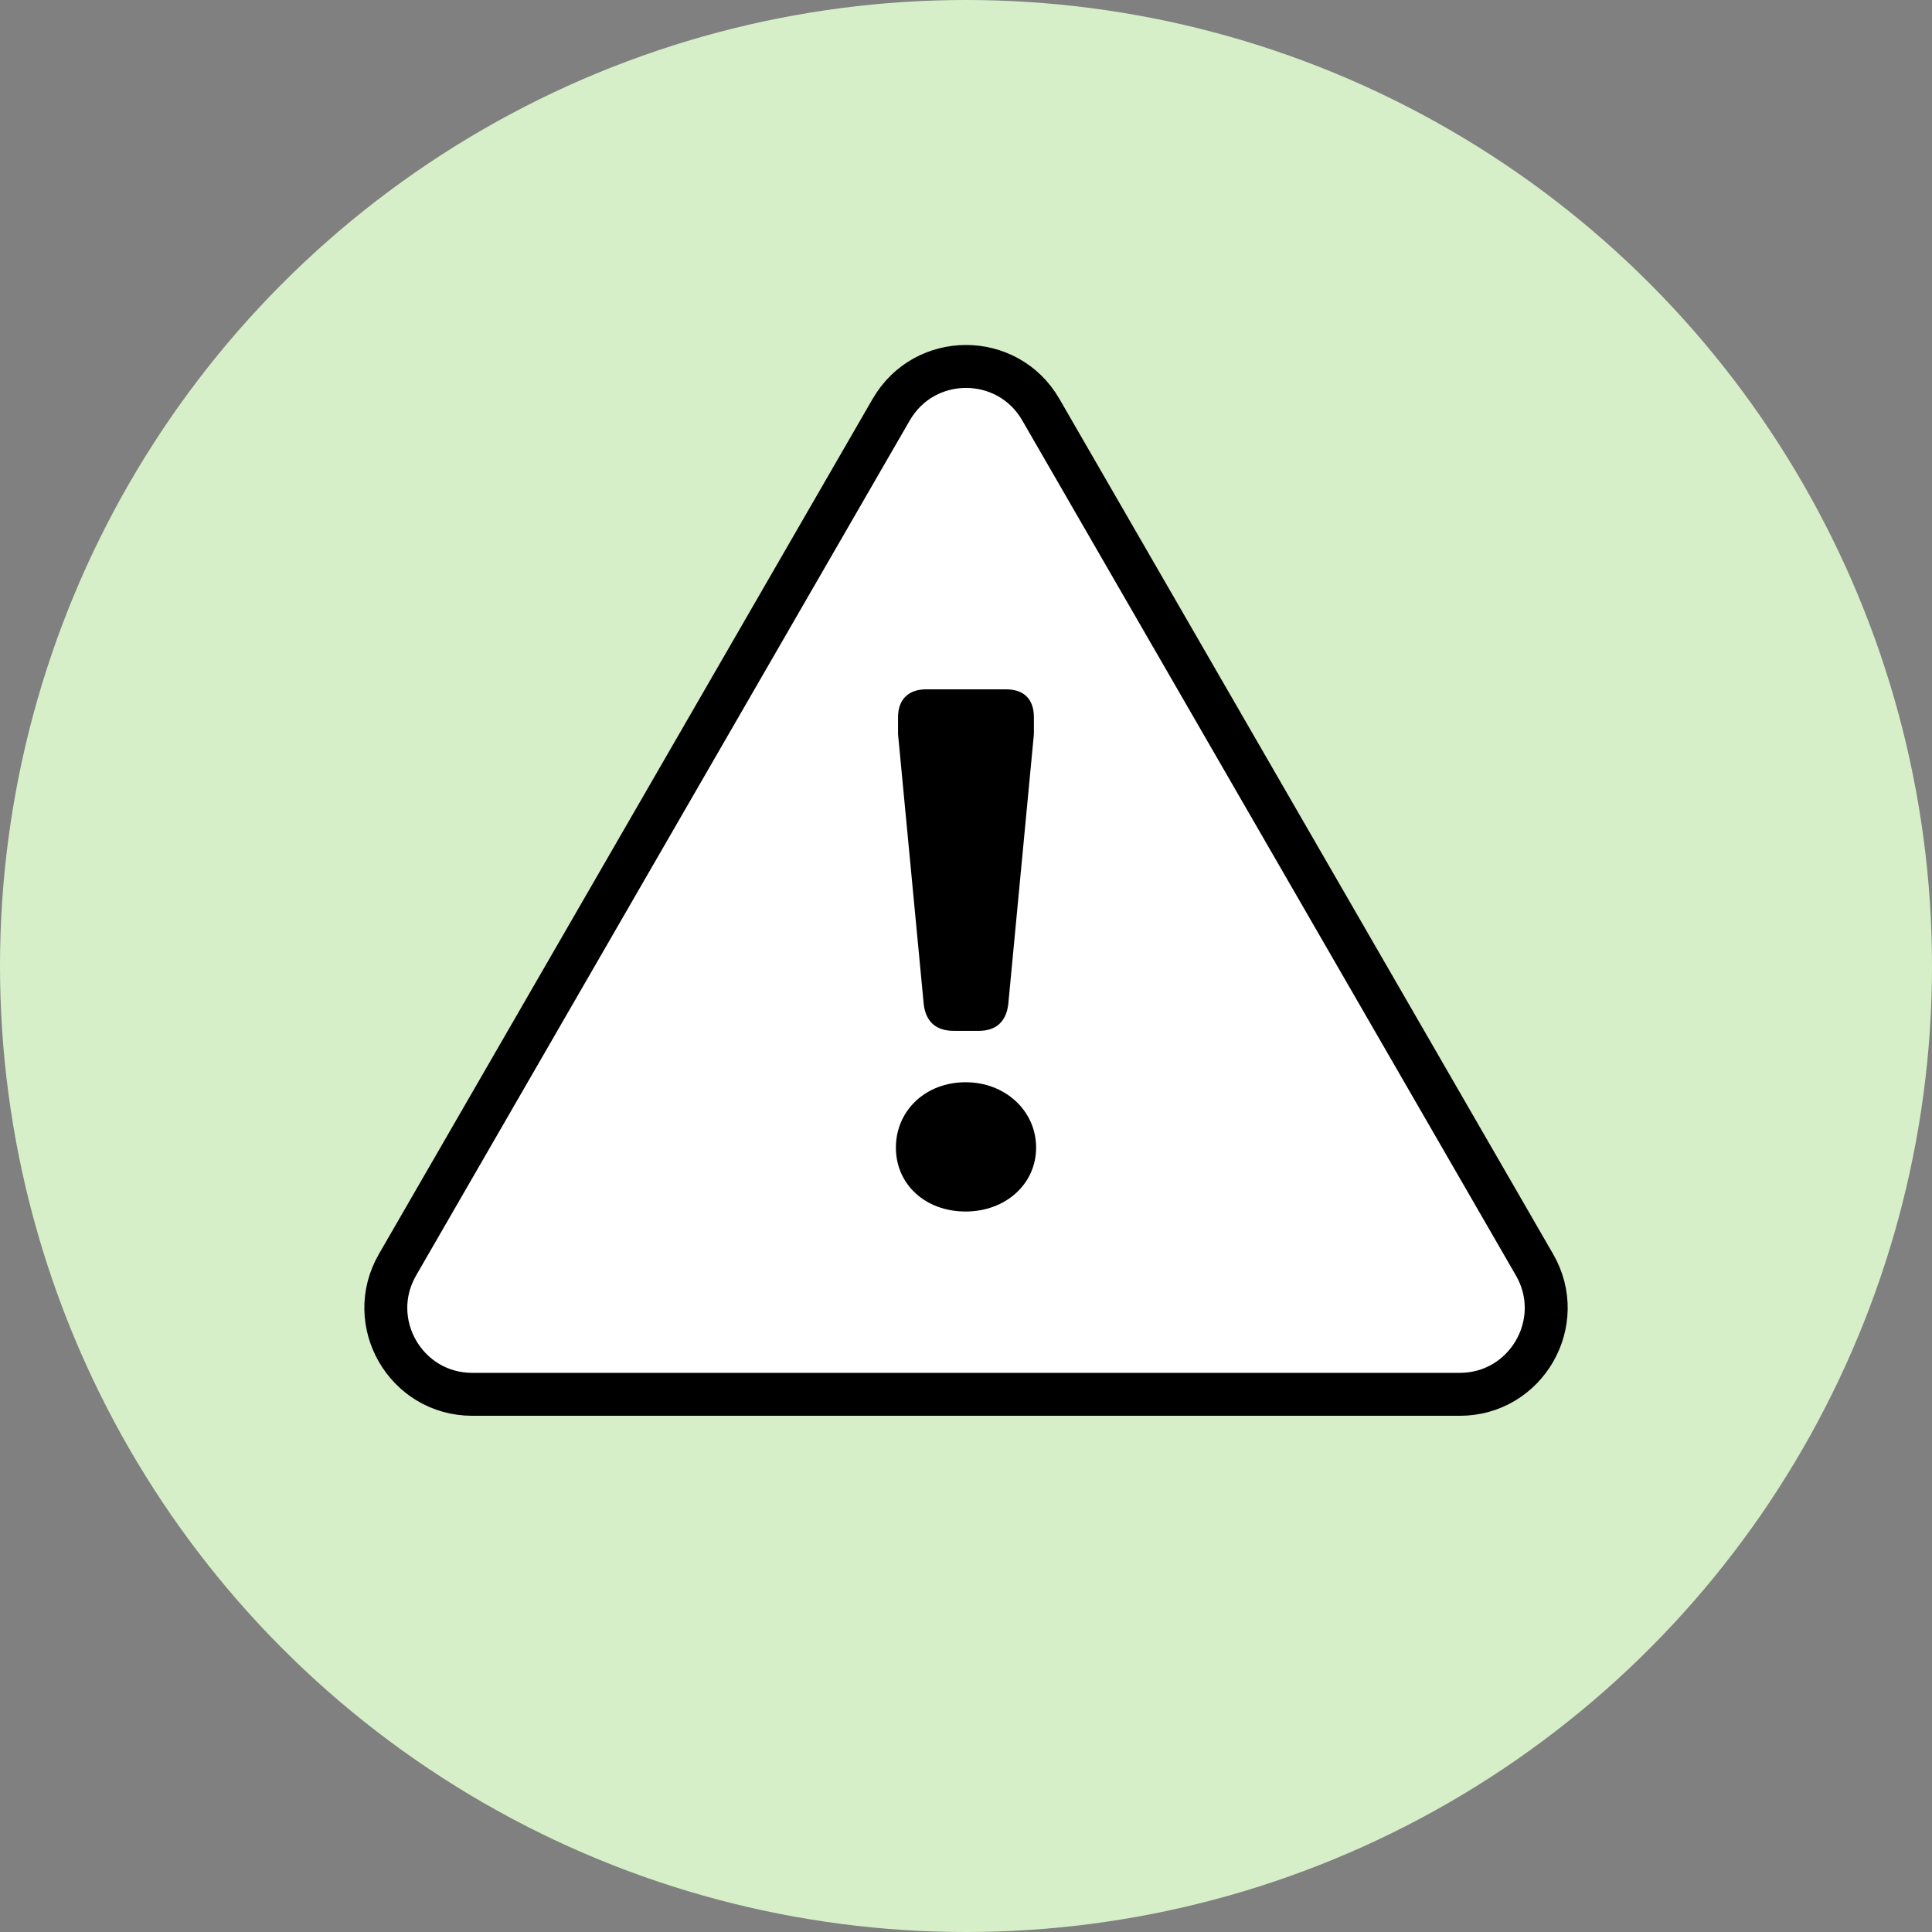
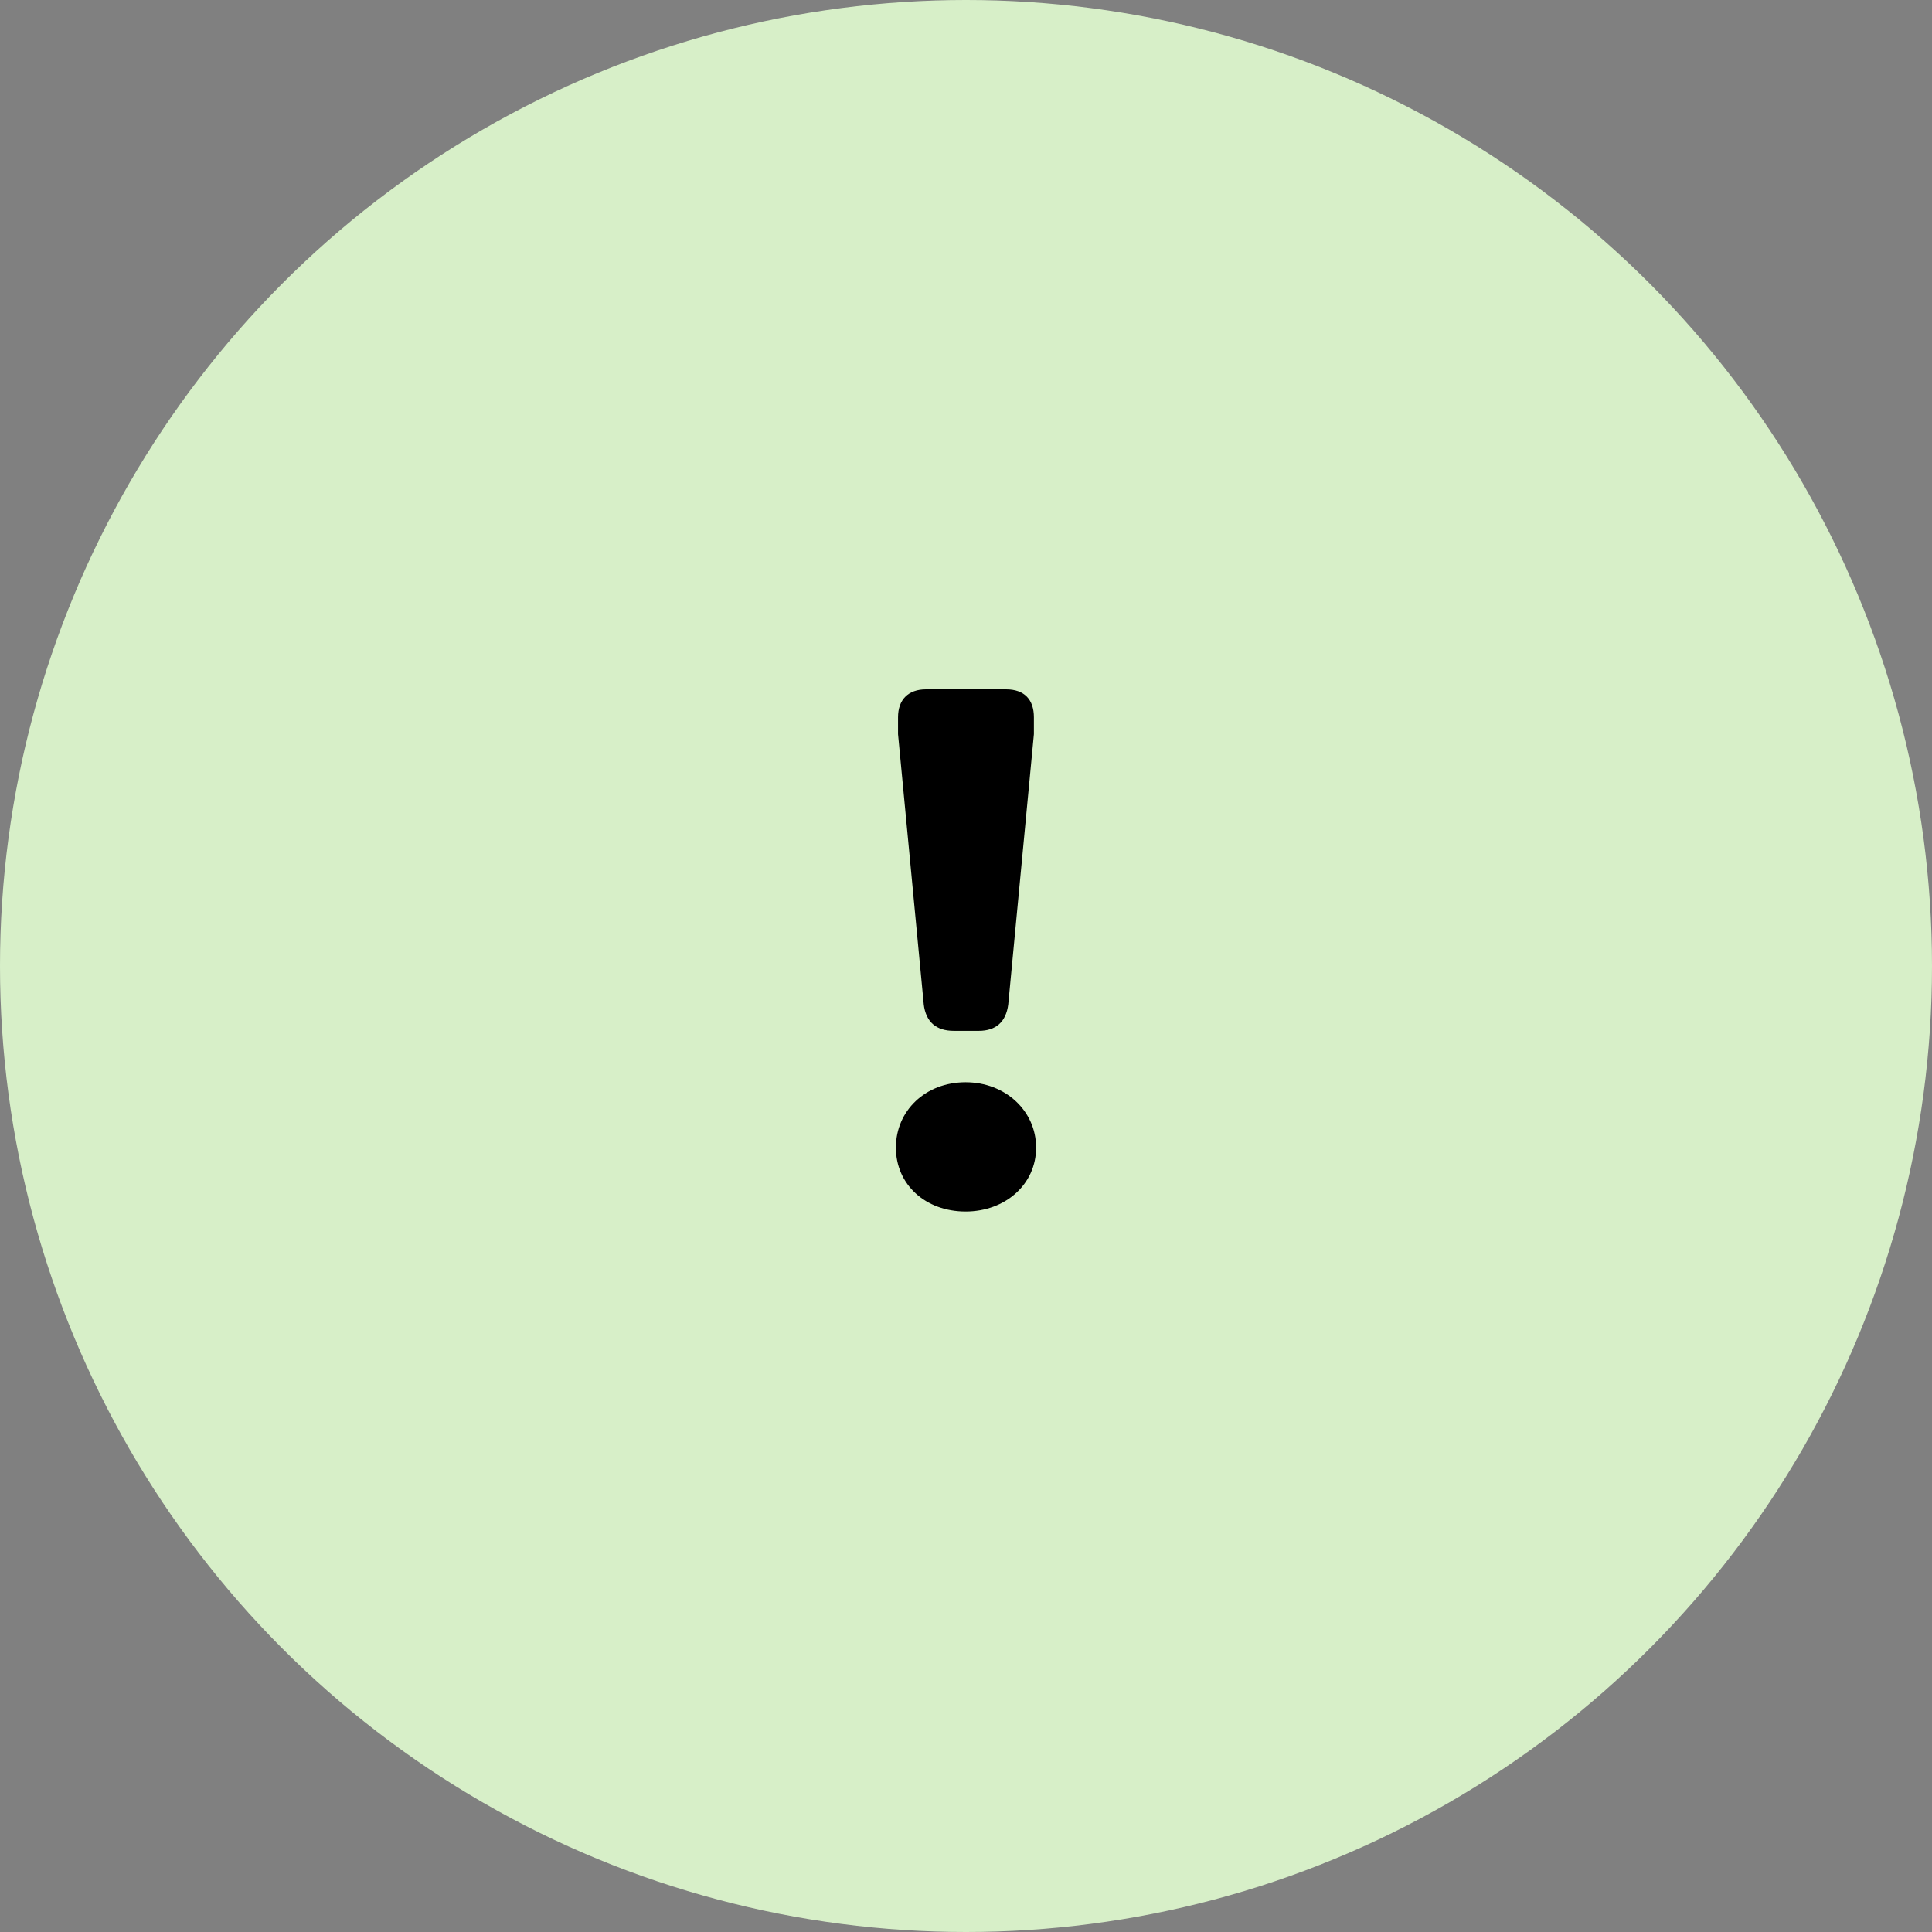
<svg xmlns="http://www.w3.org/2000/svg" id="uuid-f13ffe3a-9a09-453a-baba-9176d972960e" width="90" height="90" viewBox="0 0 90 90">
  <rect x="0" y="0" width="90" height="90" fill="#808080" stroke="none" />
  <g id="uuid-7853d606-7690-4706-8fd4-707c0766a973">
    <circle cx="45" cy="45" r="45" fill="#d7efc8" />
-     <path d="M41.516,19.082l-22.999,39.836c-1.548,2.682.387,6.035,3.484,6.035h45.999c3.097,0,5.033-3.353,3.484-6.035l-22.999-39.836c-1.548-2.682-5.42-2.682-6.968,0Z" fill="#fff" stroke="#000" stroke-linecap="square" stroke-linejoin="round" stroke-width="2" />
    <path d="M41.734,53.46c0-1.71,1.368-3.045,3.248-3.045,1.85,0,3.284,1.334,3.284,3.045s-1.435,2.977-3.284,2.977c-1.88,0-3.248-1.266-3.248-2.977ZM43.032,46.79l-1.198-12.59v-.787c0-.822.479-1.301,1.301-1.301h3.73c.855,0,1.298.479,1.298,1.301v.787l-1.195,12.59c-.103.82-.582,1.231-1.371,1.231h-1.162c-.822,0-1.301-.411-1.404-1.231Z" />
  </g>
</svg>